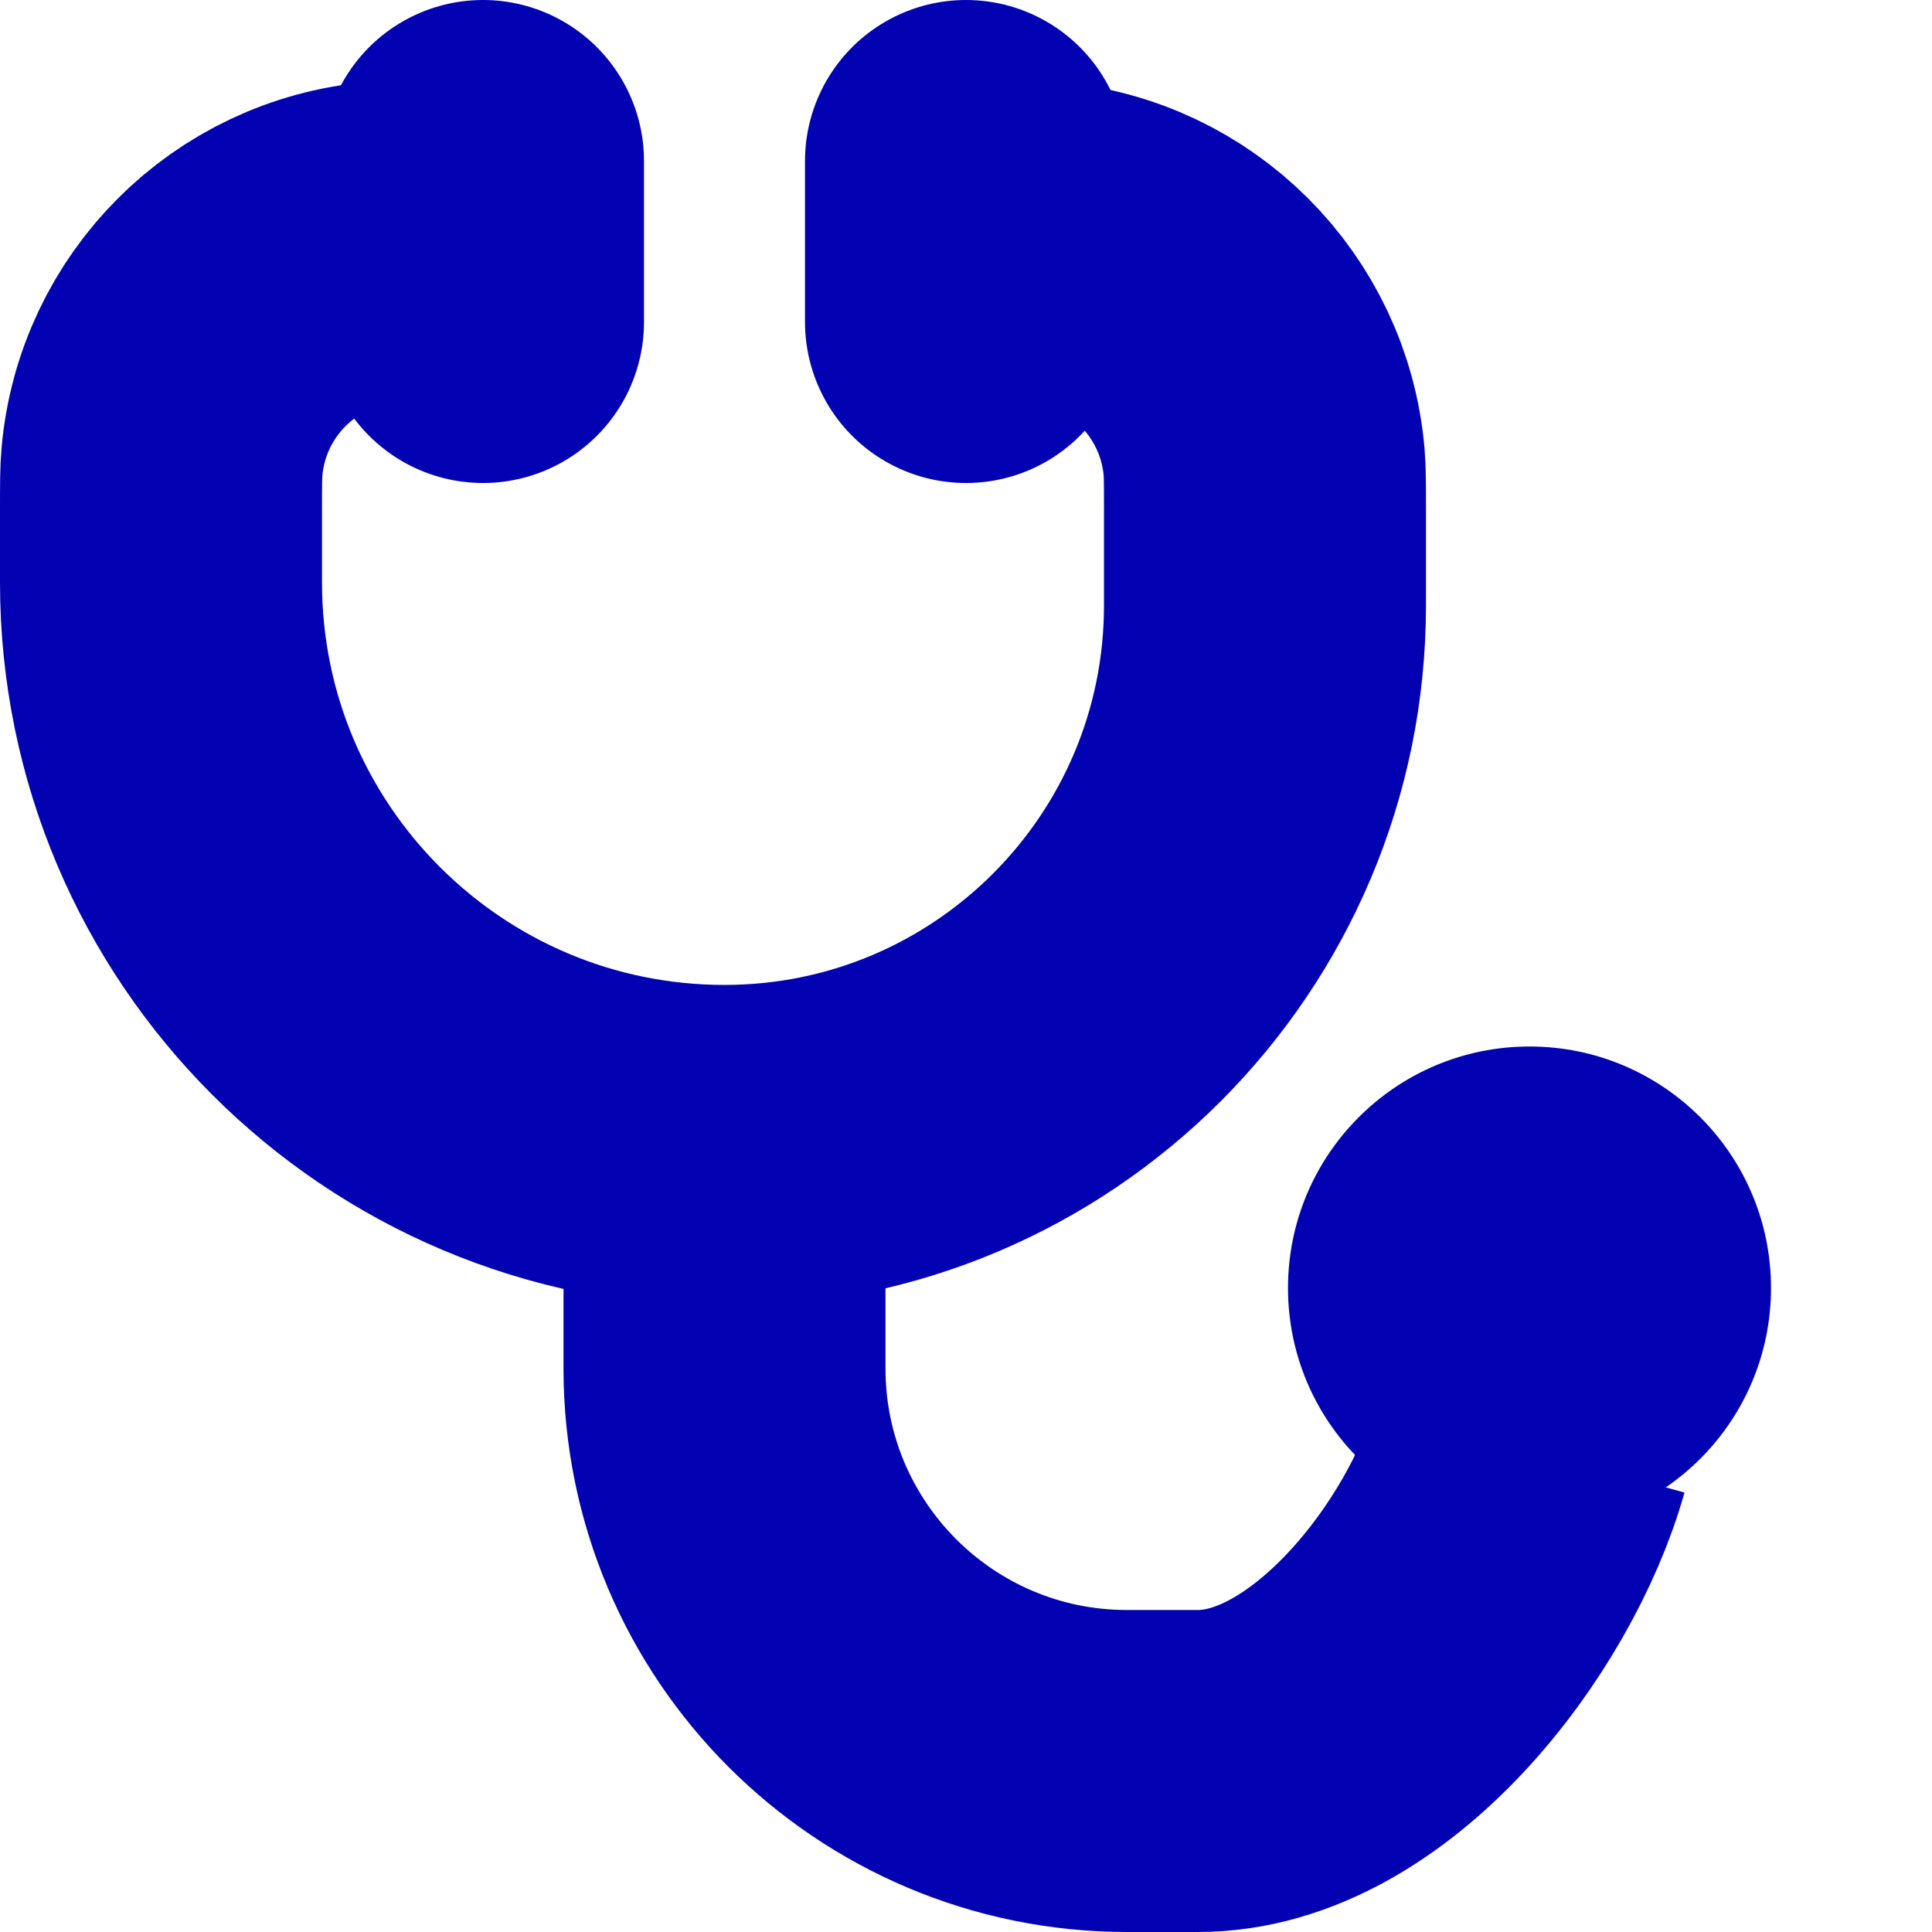
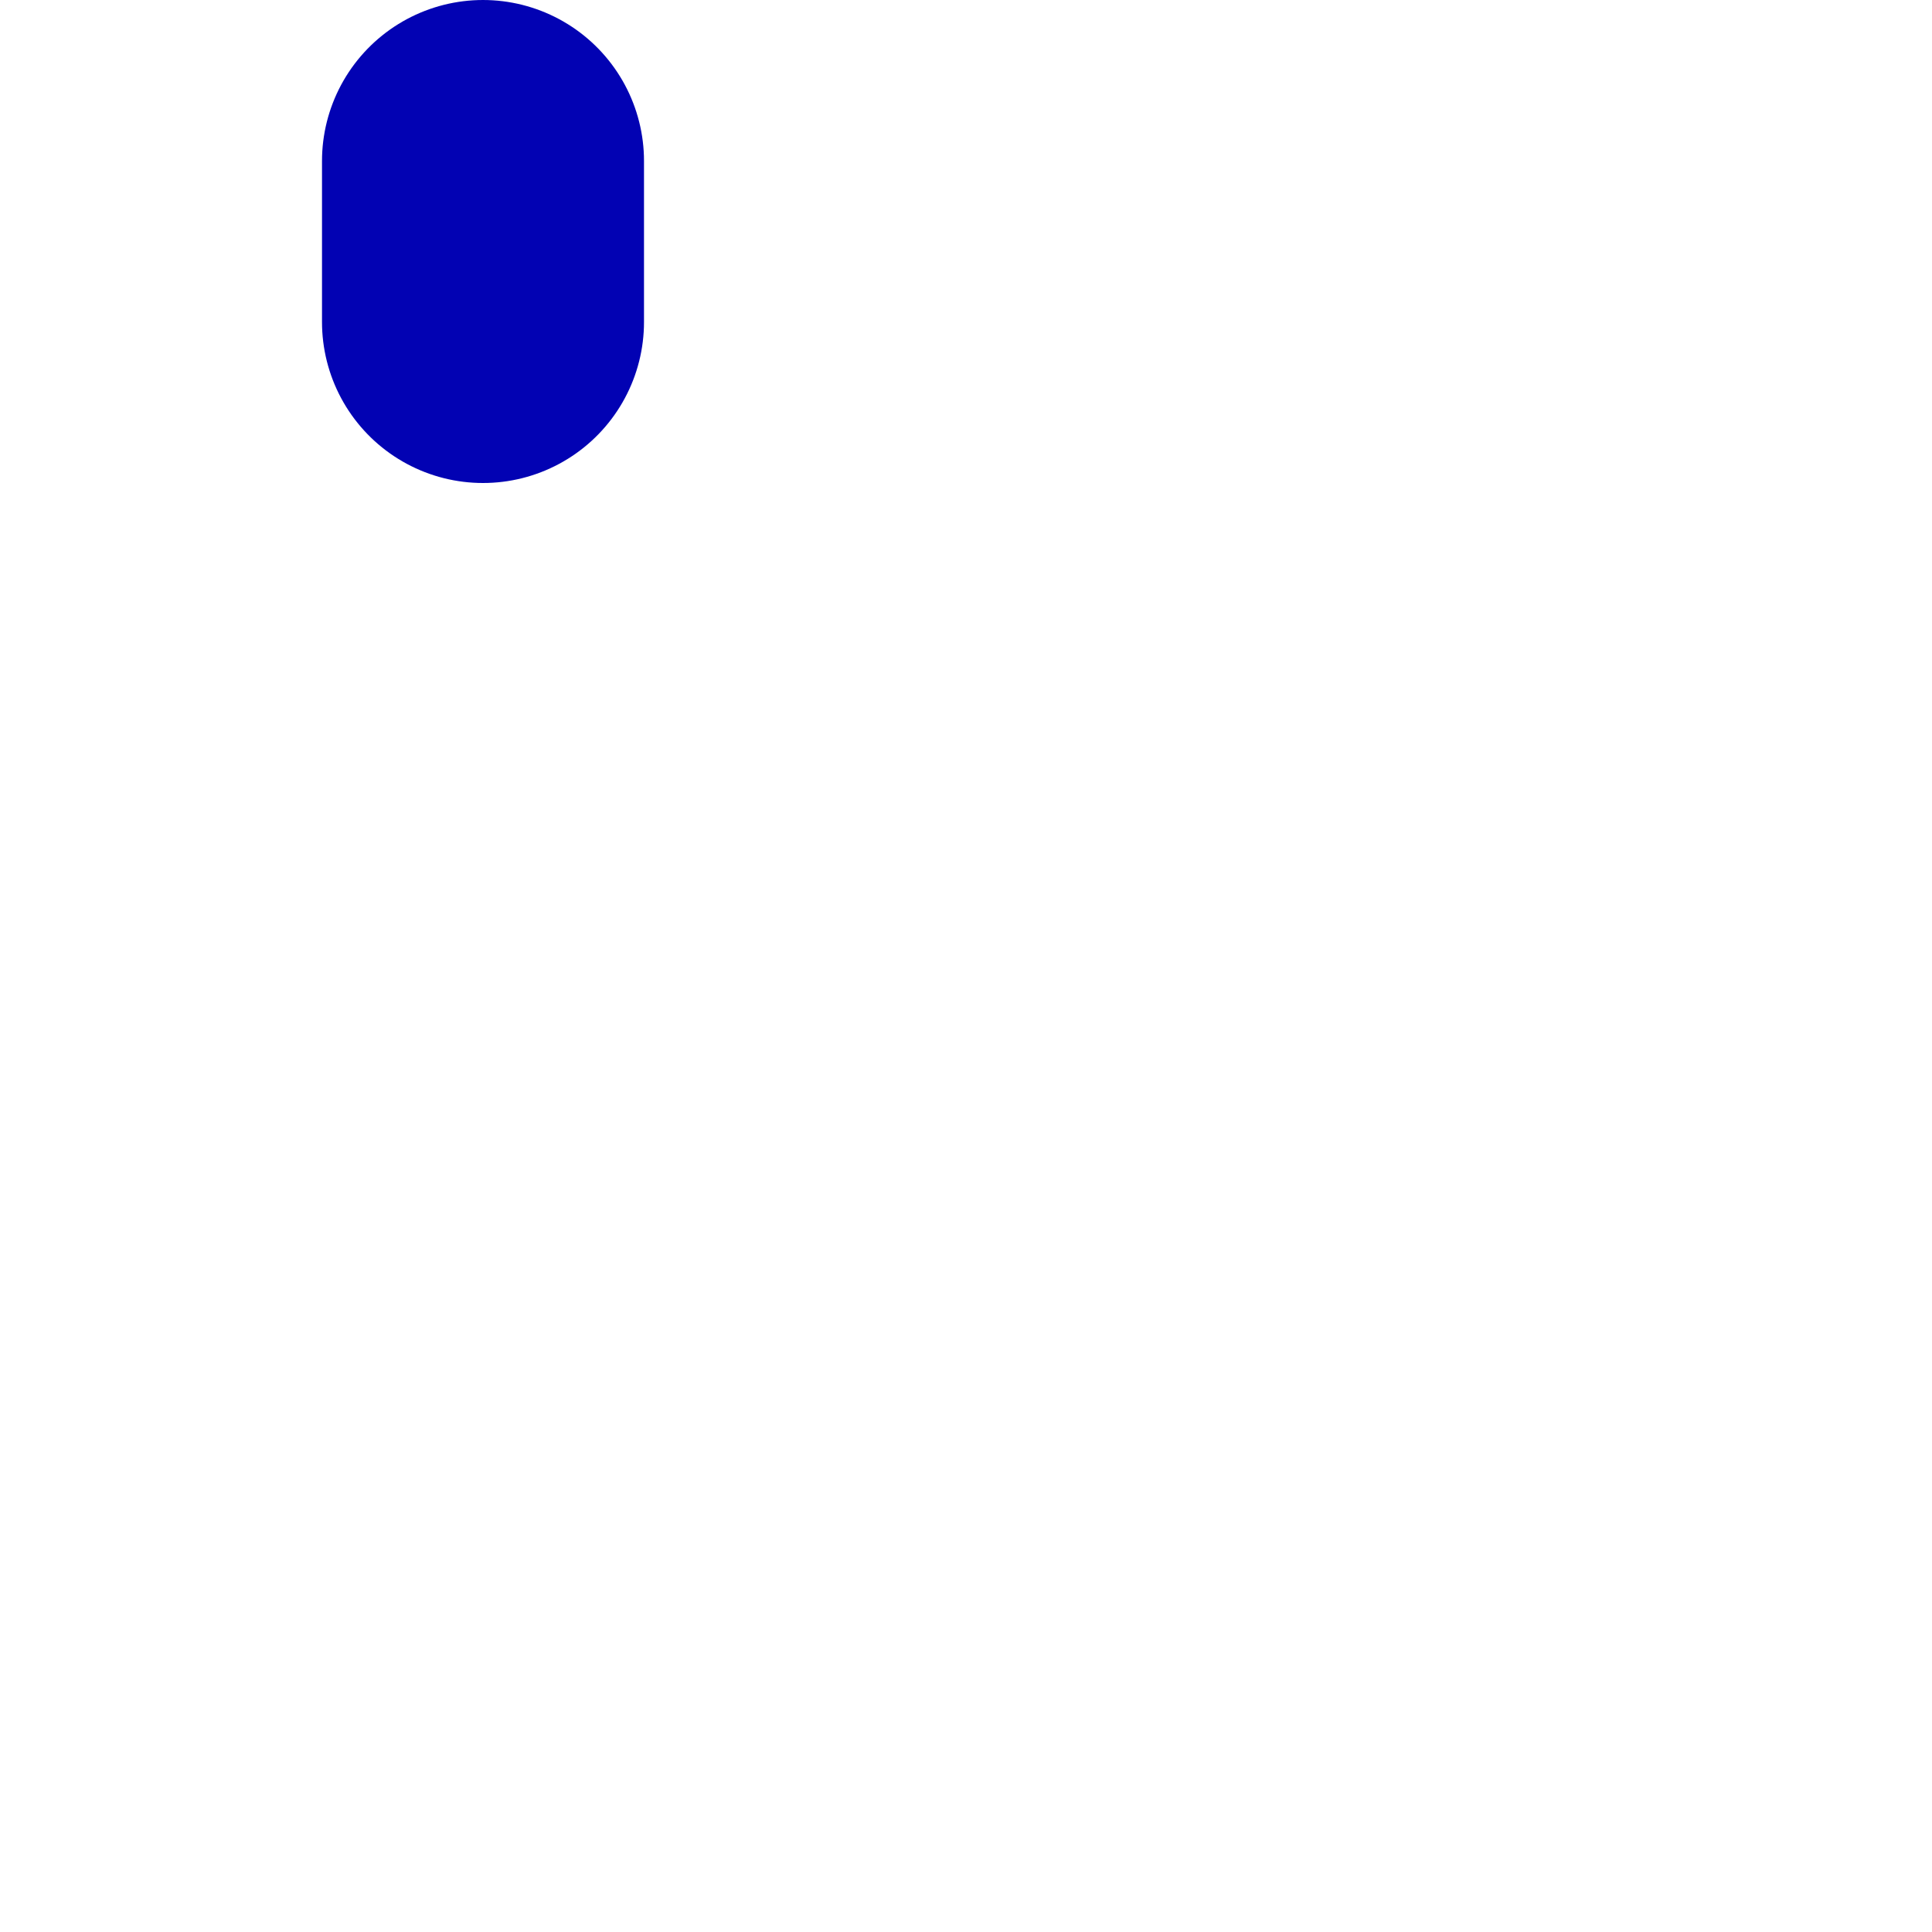
<svg xmlns="http://www.w3.org/2000/svg" width="24" height="24" viewBox="0 0 24 24" fill="none">
-   <path d="M9 14.235V17C9 19.762 11.239 22 14 22H14.882C16.769 22 18.513 19.731 19 18" stroke="#0202B3" stroke-width="4" />
-   <path d="M5.429 3H5.337C5.024 3 4.868 3 4.736 3.012C3.288 3.14 2.14 4.288 2.012 5.736C2 5.868 2 6.024 2 6.337V7.235C2 11.101 5.134 14.235 9 14.235C12.708 14.235 15.714 11.229 15.714 7.521V6.337C15.714 6.024 15.714 5.868 15.703 5.736C15.575 4.288 14.427 3.14 12.979 3.012C12.847 3 12.69 3 12.377 3H12.286" stroke="#0202B3" stroke-width="4" stroke-linecap="round" />
-   <circle cx="19" cy="16" r="3" fill="#0202B3" />
-   <path d="M12 2V4" stroke="#0202B3" stroke-width="4" stroke-linecap="round" />
  <path d="M6 2V4" stroke="#0202B3" stroke-width="4" stroke-linecap="round" />
</svg>